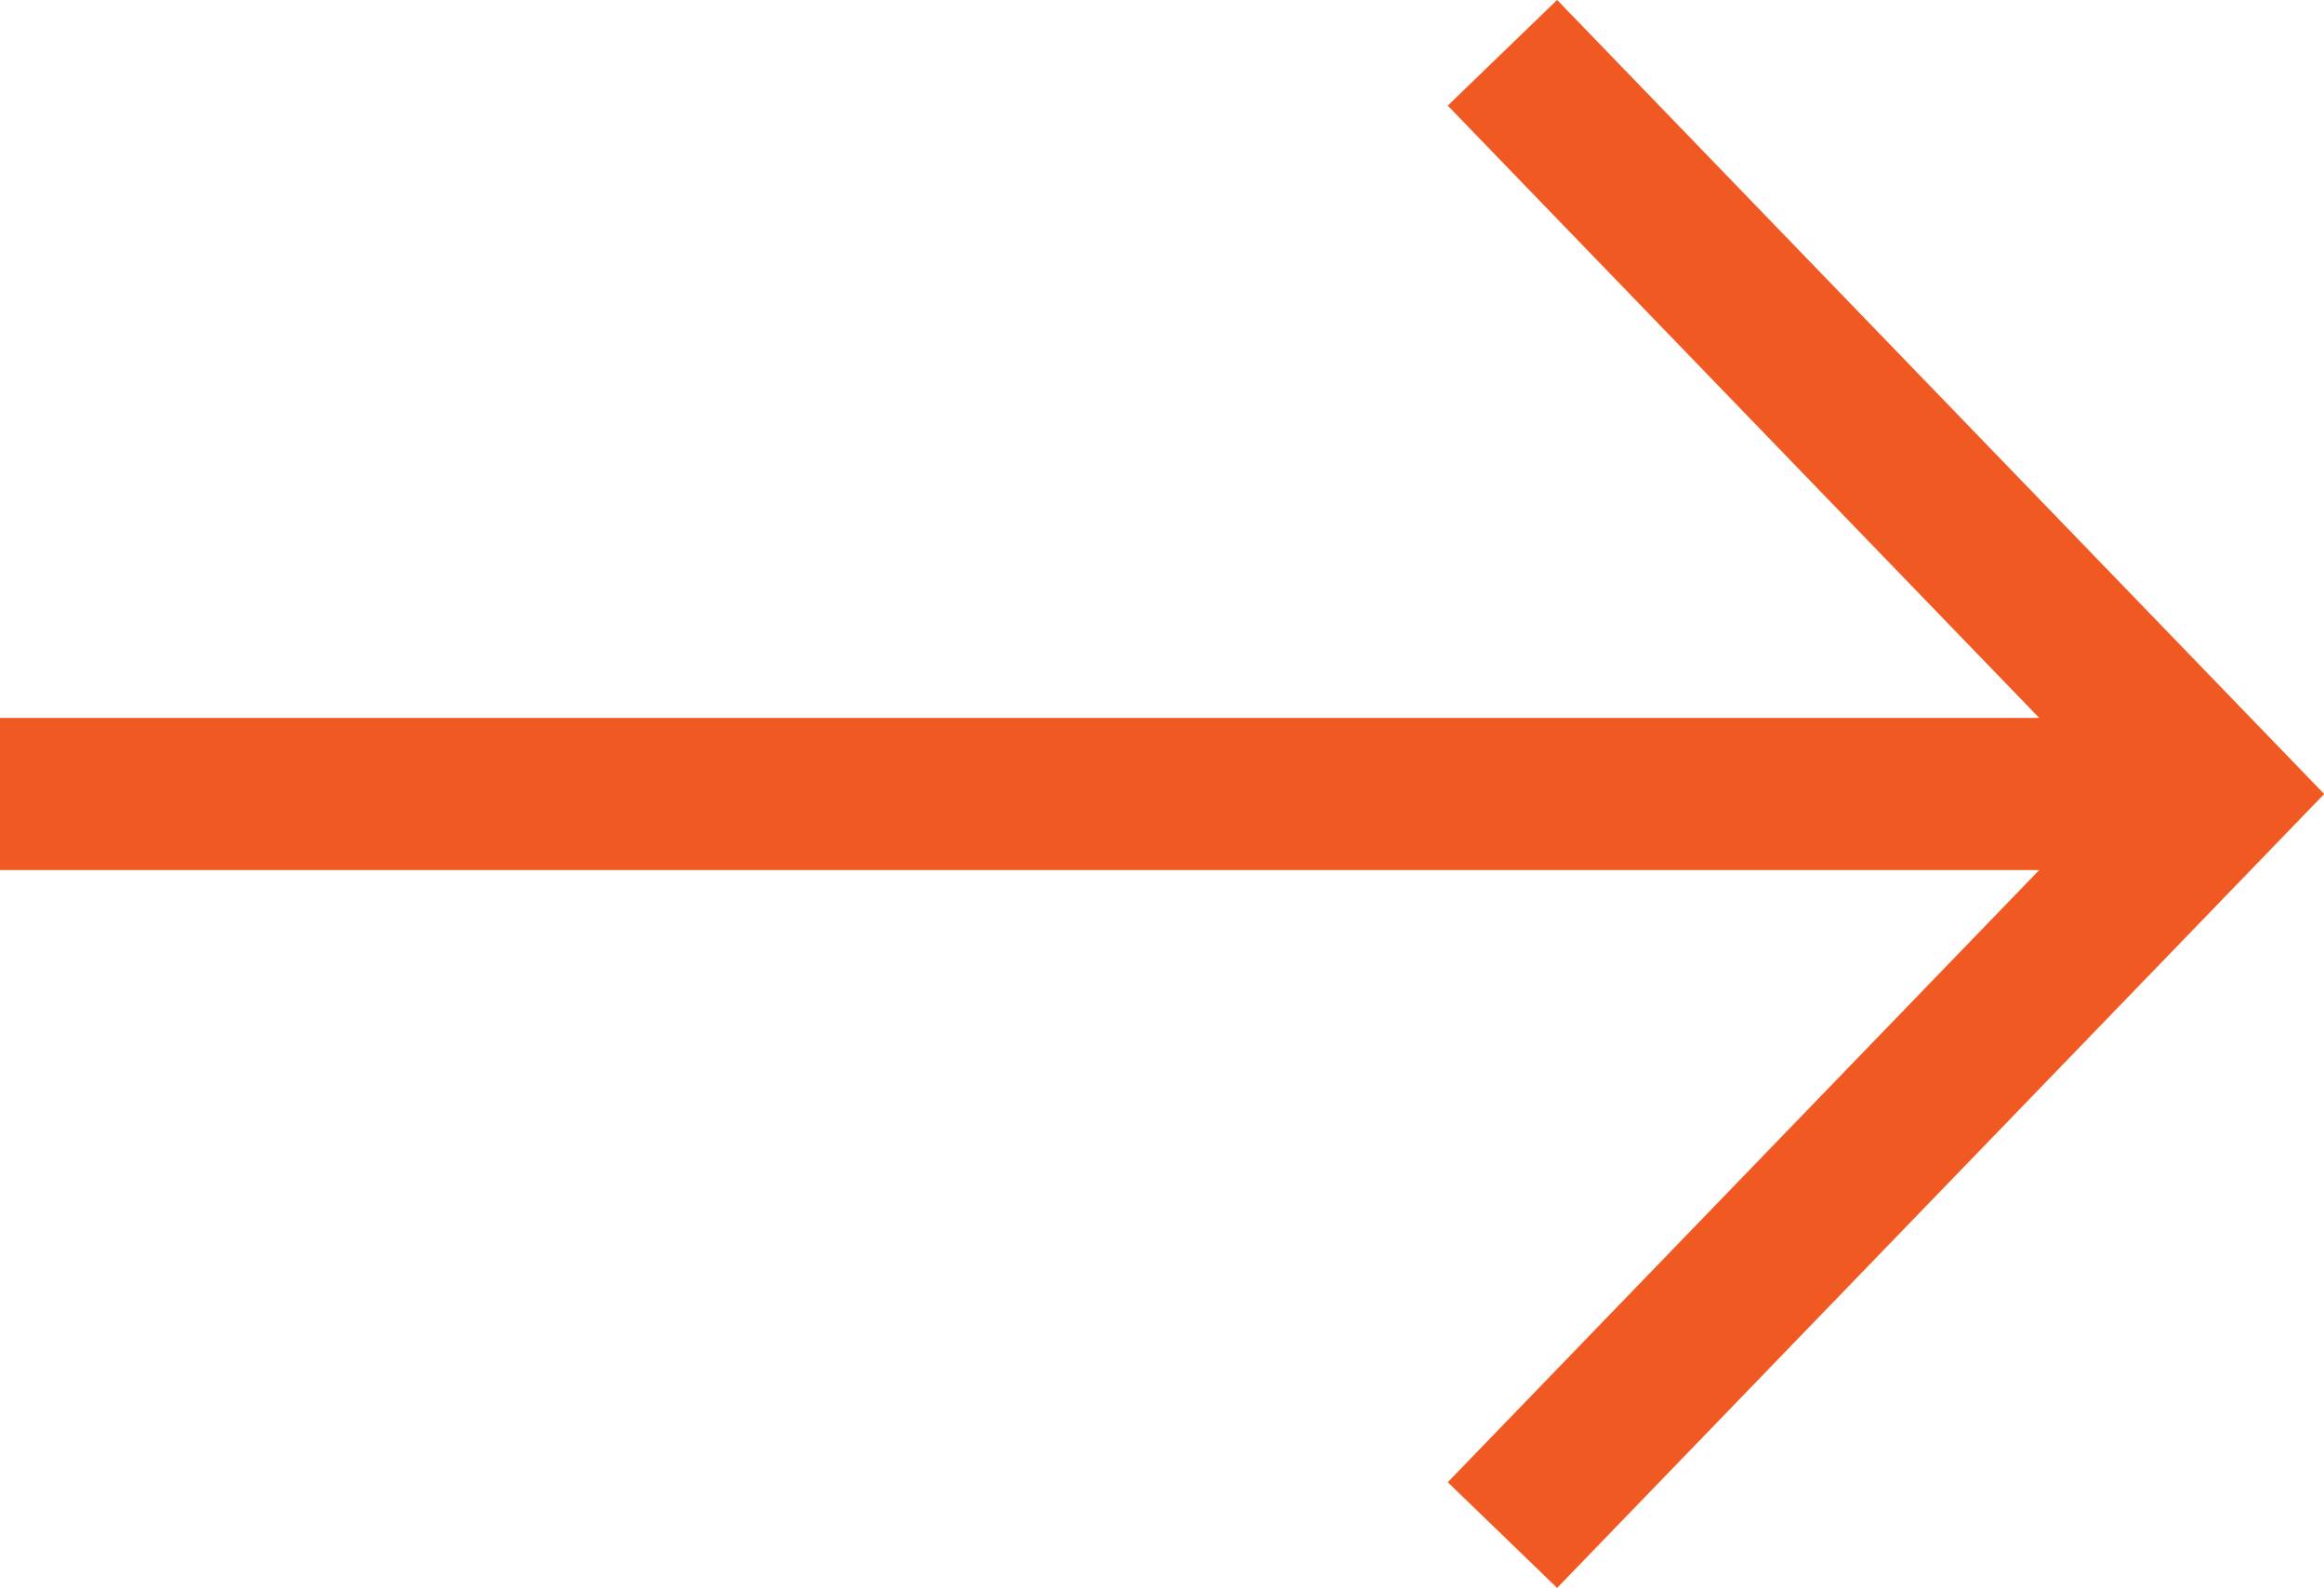
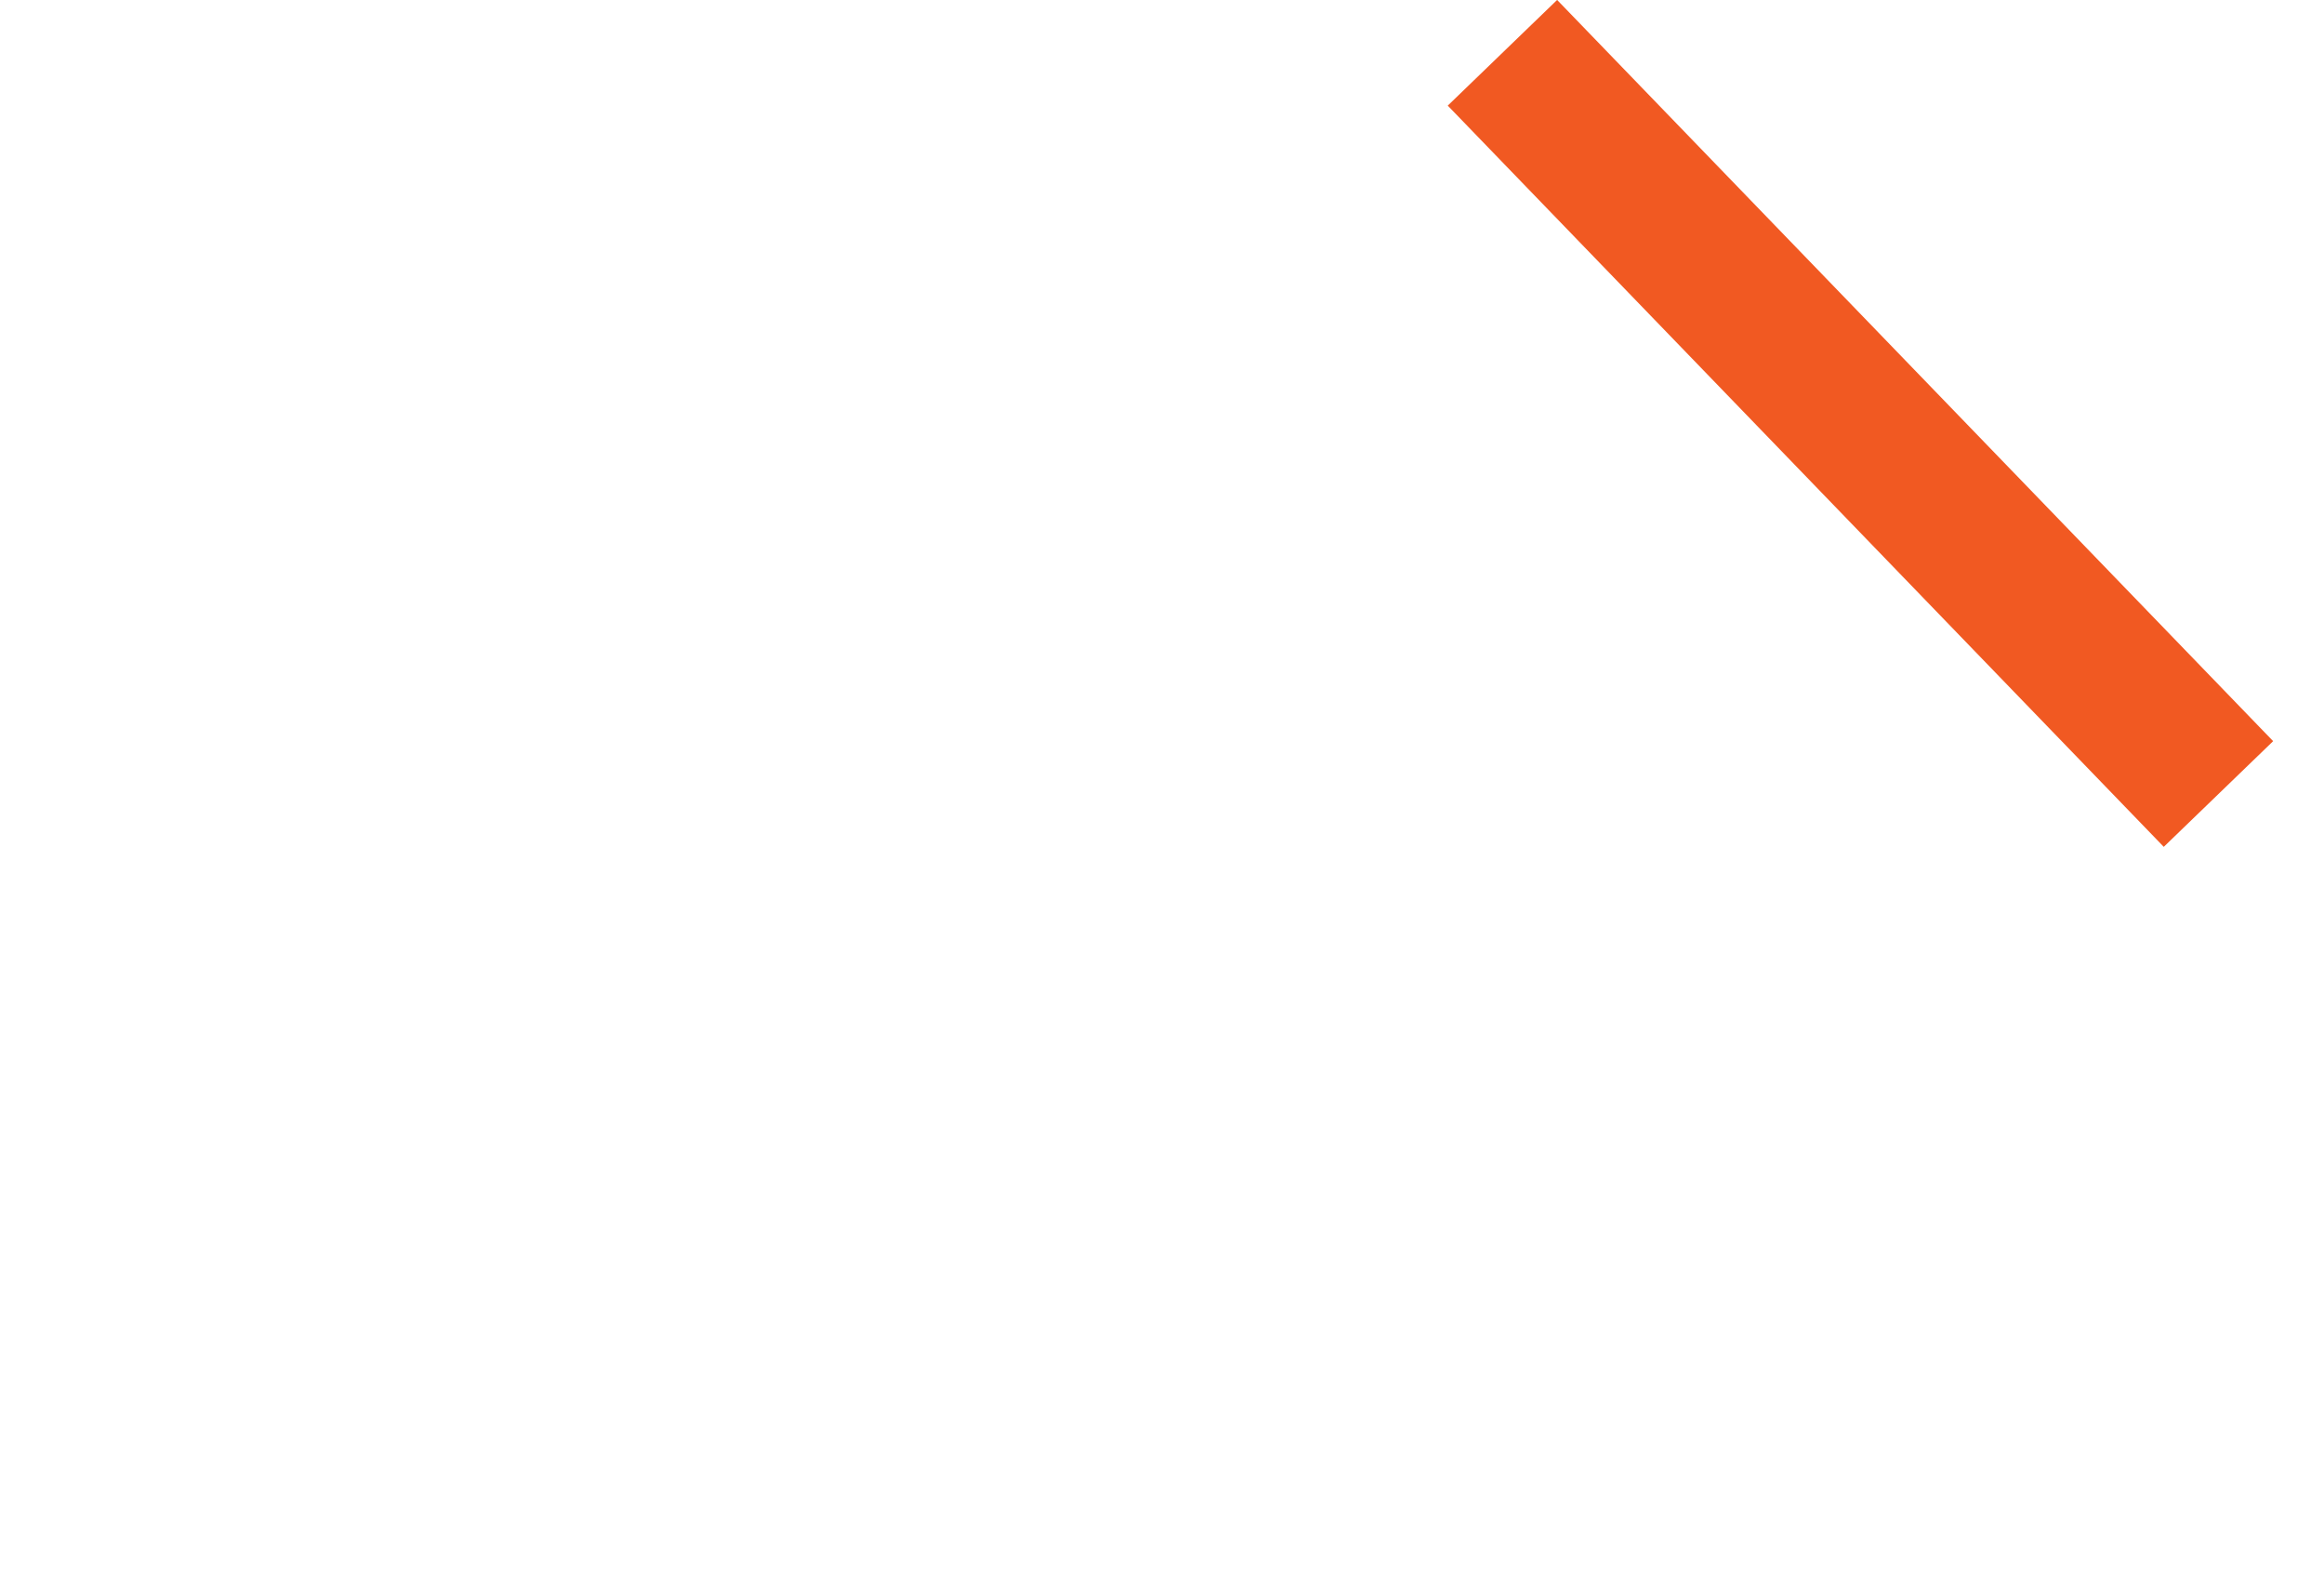
<svg xmlns="http://www.w3.org/2000/svg" width="15.281" height="10.44" viewBox="0 0 15.281 10.44">
  <g id="Group_6998" data-name="Group 6998" transform="translate(0 0.347)">
    <g id="Group_151" data-name="Group 151" transform="translate(0 0)">
      <g id="Group_148" data-name="Group 148" transform="translate(0)">
-         <line id="Line_37" data-name="Line 37" x2="14.618" transform="translate(0 4.873)" fill="none" stroke="#f15922" stroke-miterlimit="10" stroke-width="1" />
-         <path id="Path_120" data-name="Path 120" d="M111.8,56.8l4.708,4.873L111.8,66.545" transform="translate(-101.921 -56.8)" fill="none" stroke="#f15922" stroke-miterlimit="10" stroke-width="1" />
+         <path id="Path_120" data-name="Path 120" d="M111.8,56.8l4.708,4.873" transform="translate(-101.921 -56.8)" fill="none" stroke="#f15922" stroke-miterlimit="10" stroke-width="1" />
      </g>
    </g>
  </g>
</svg>